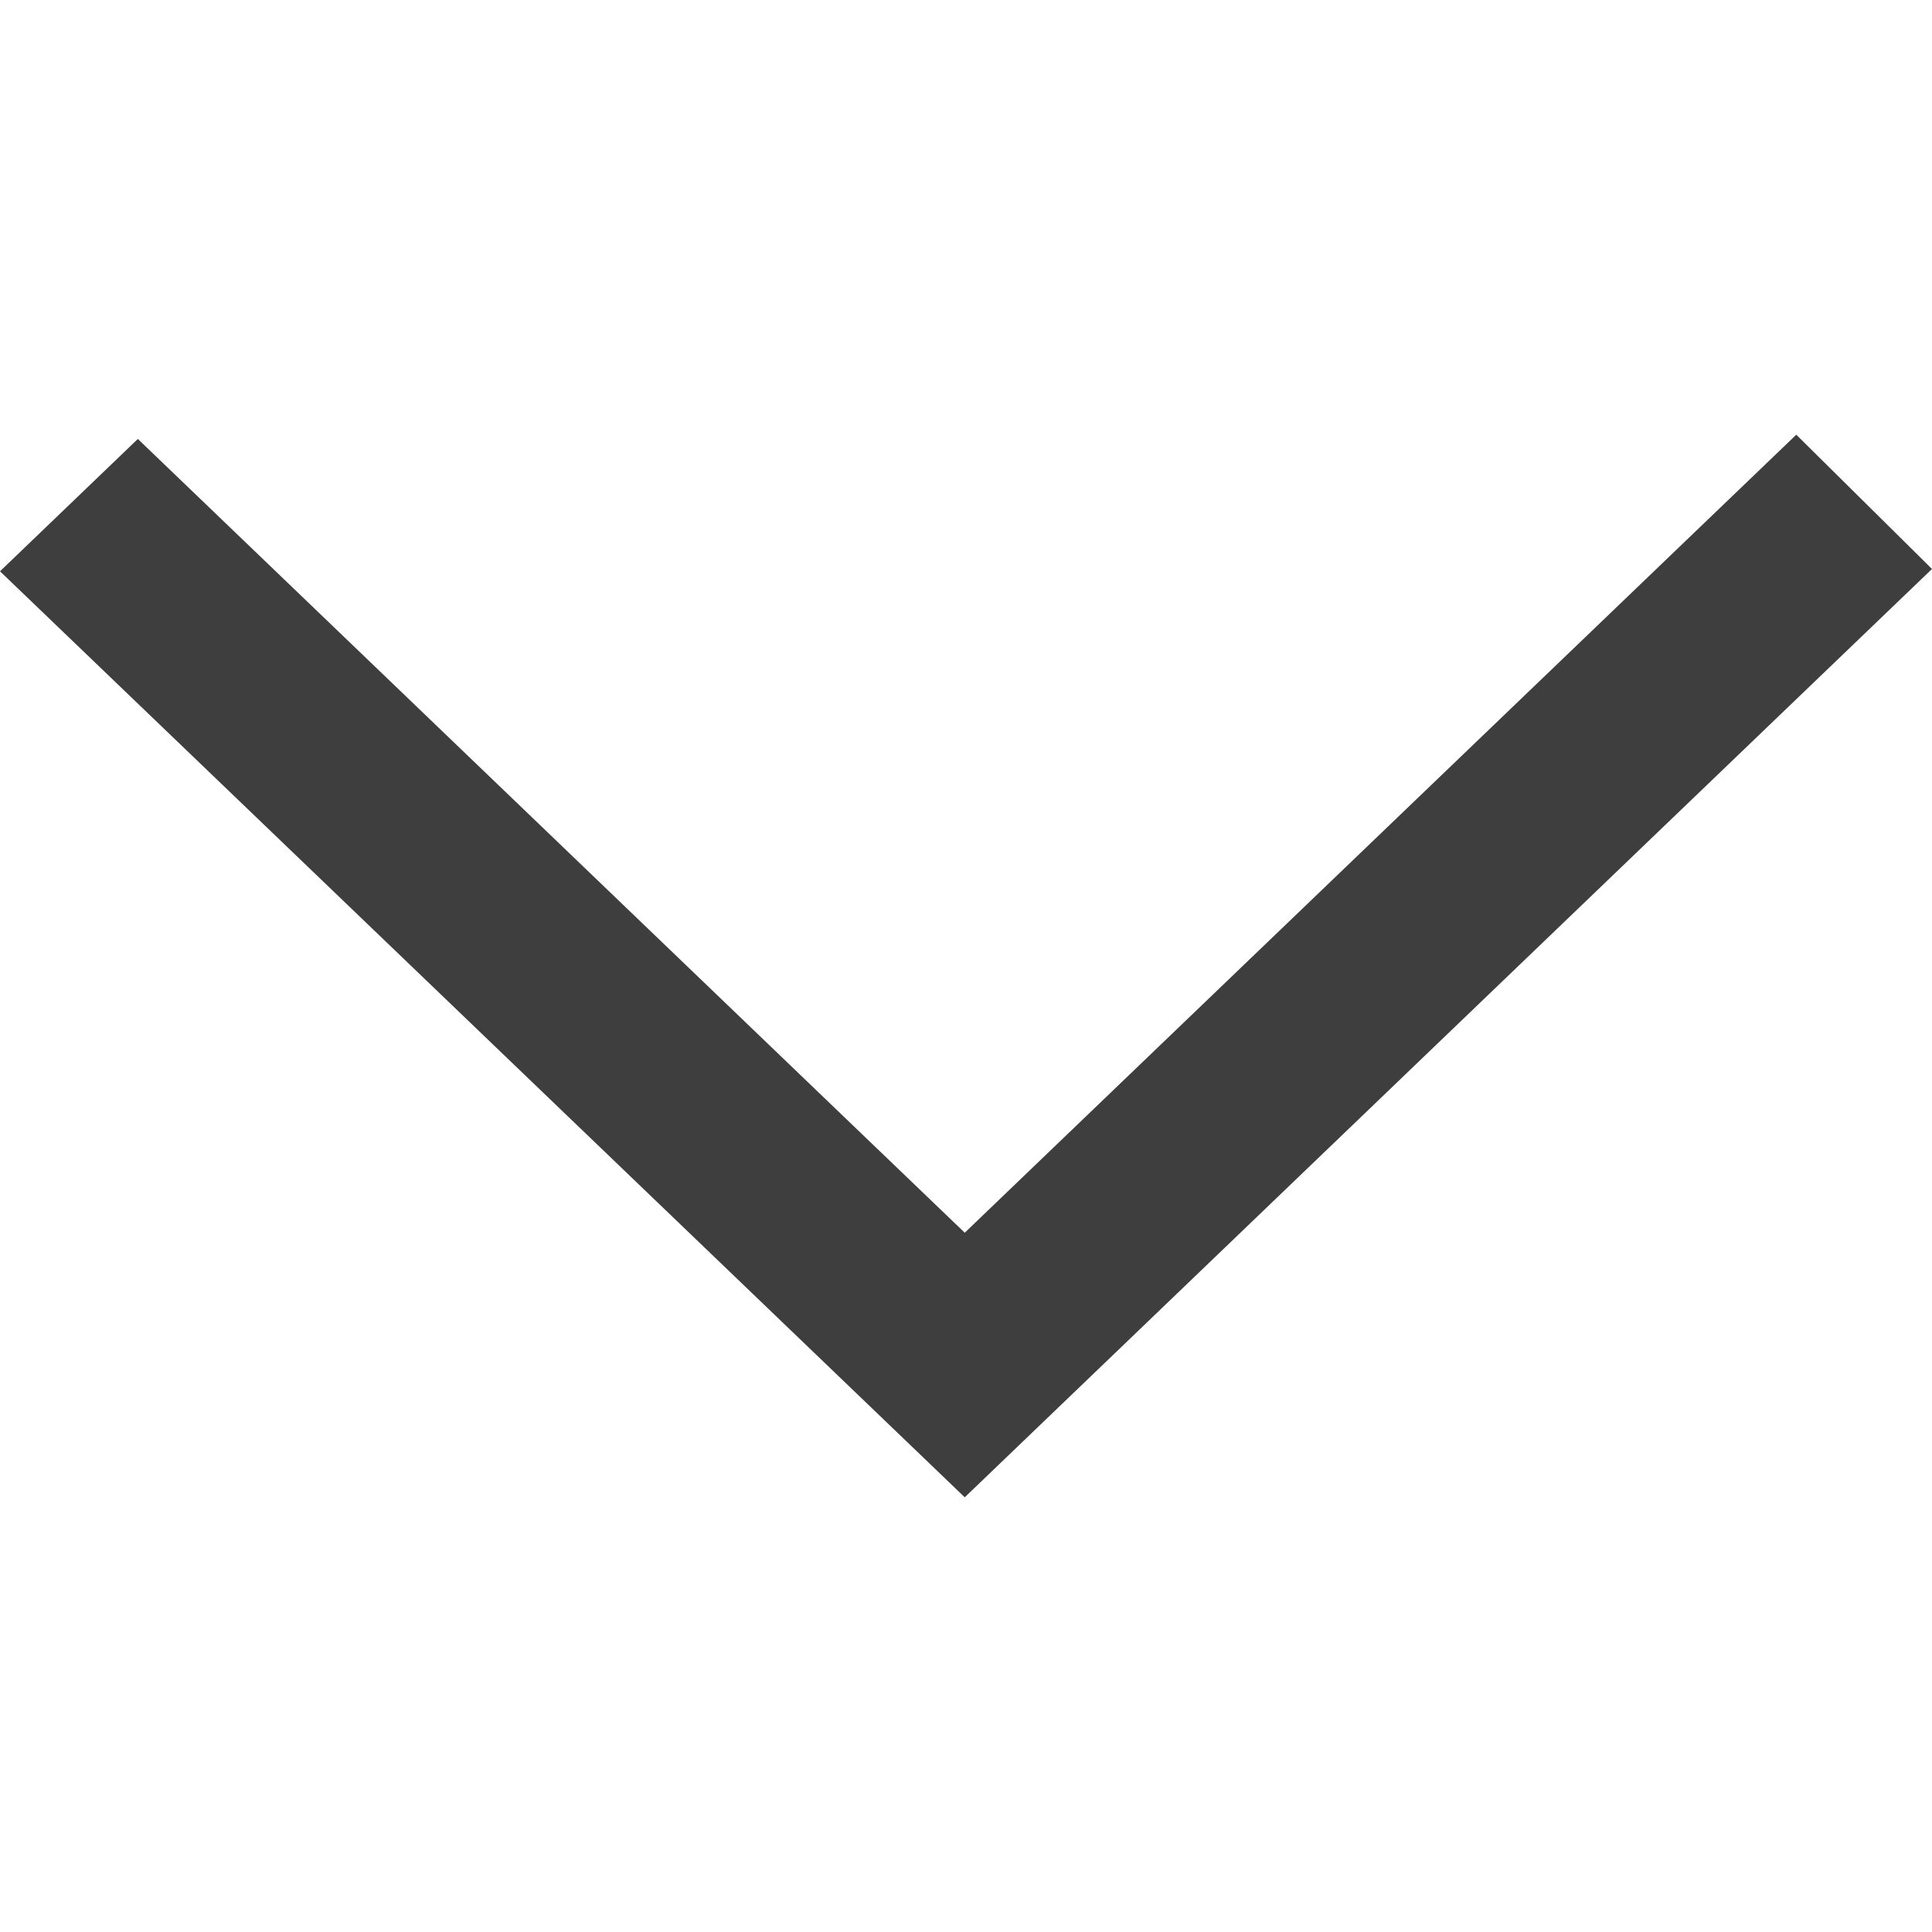
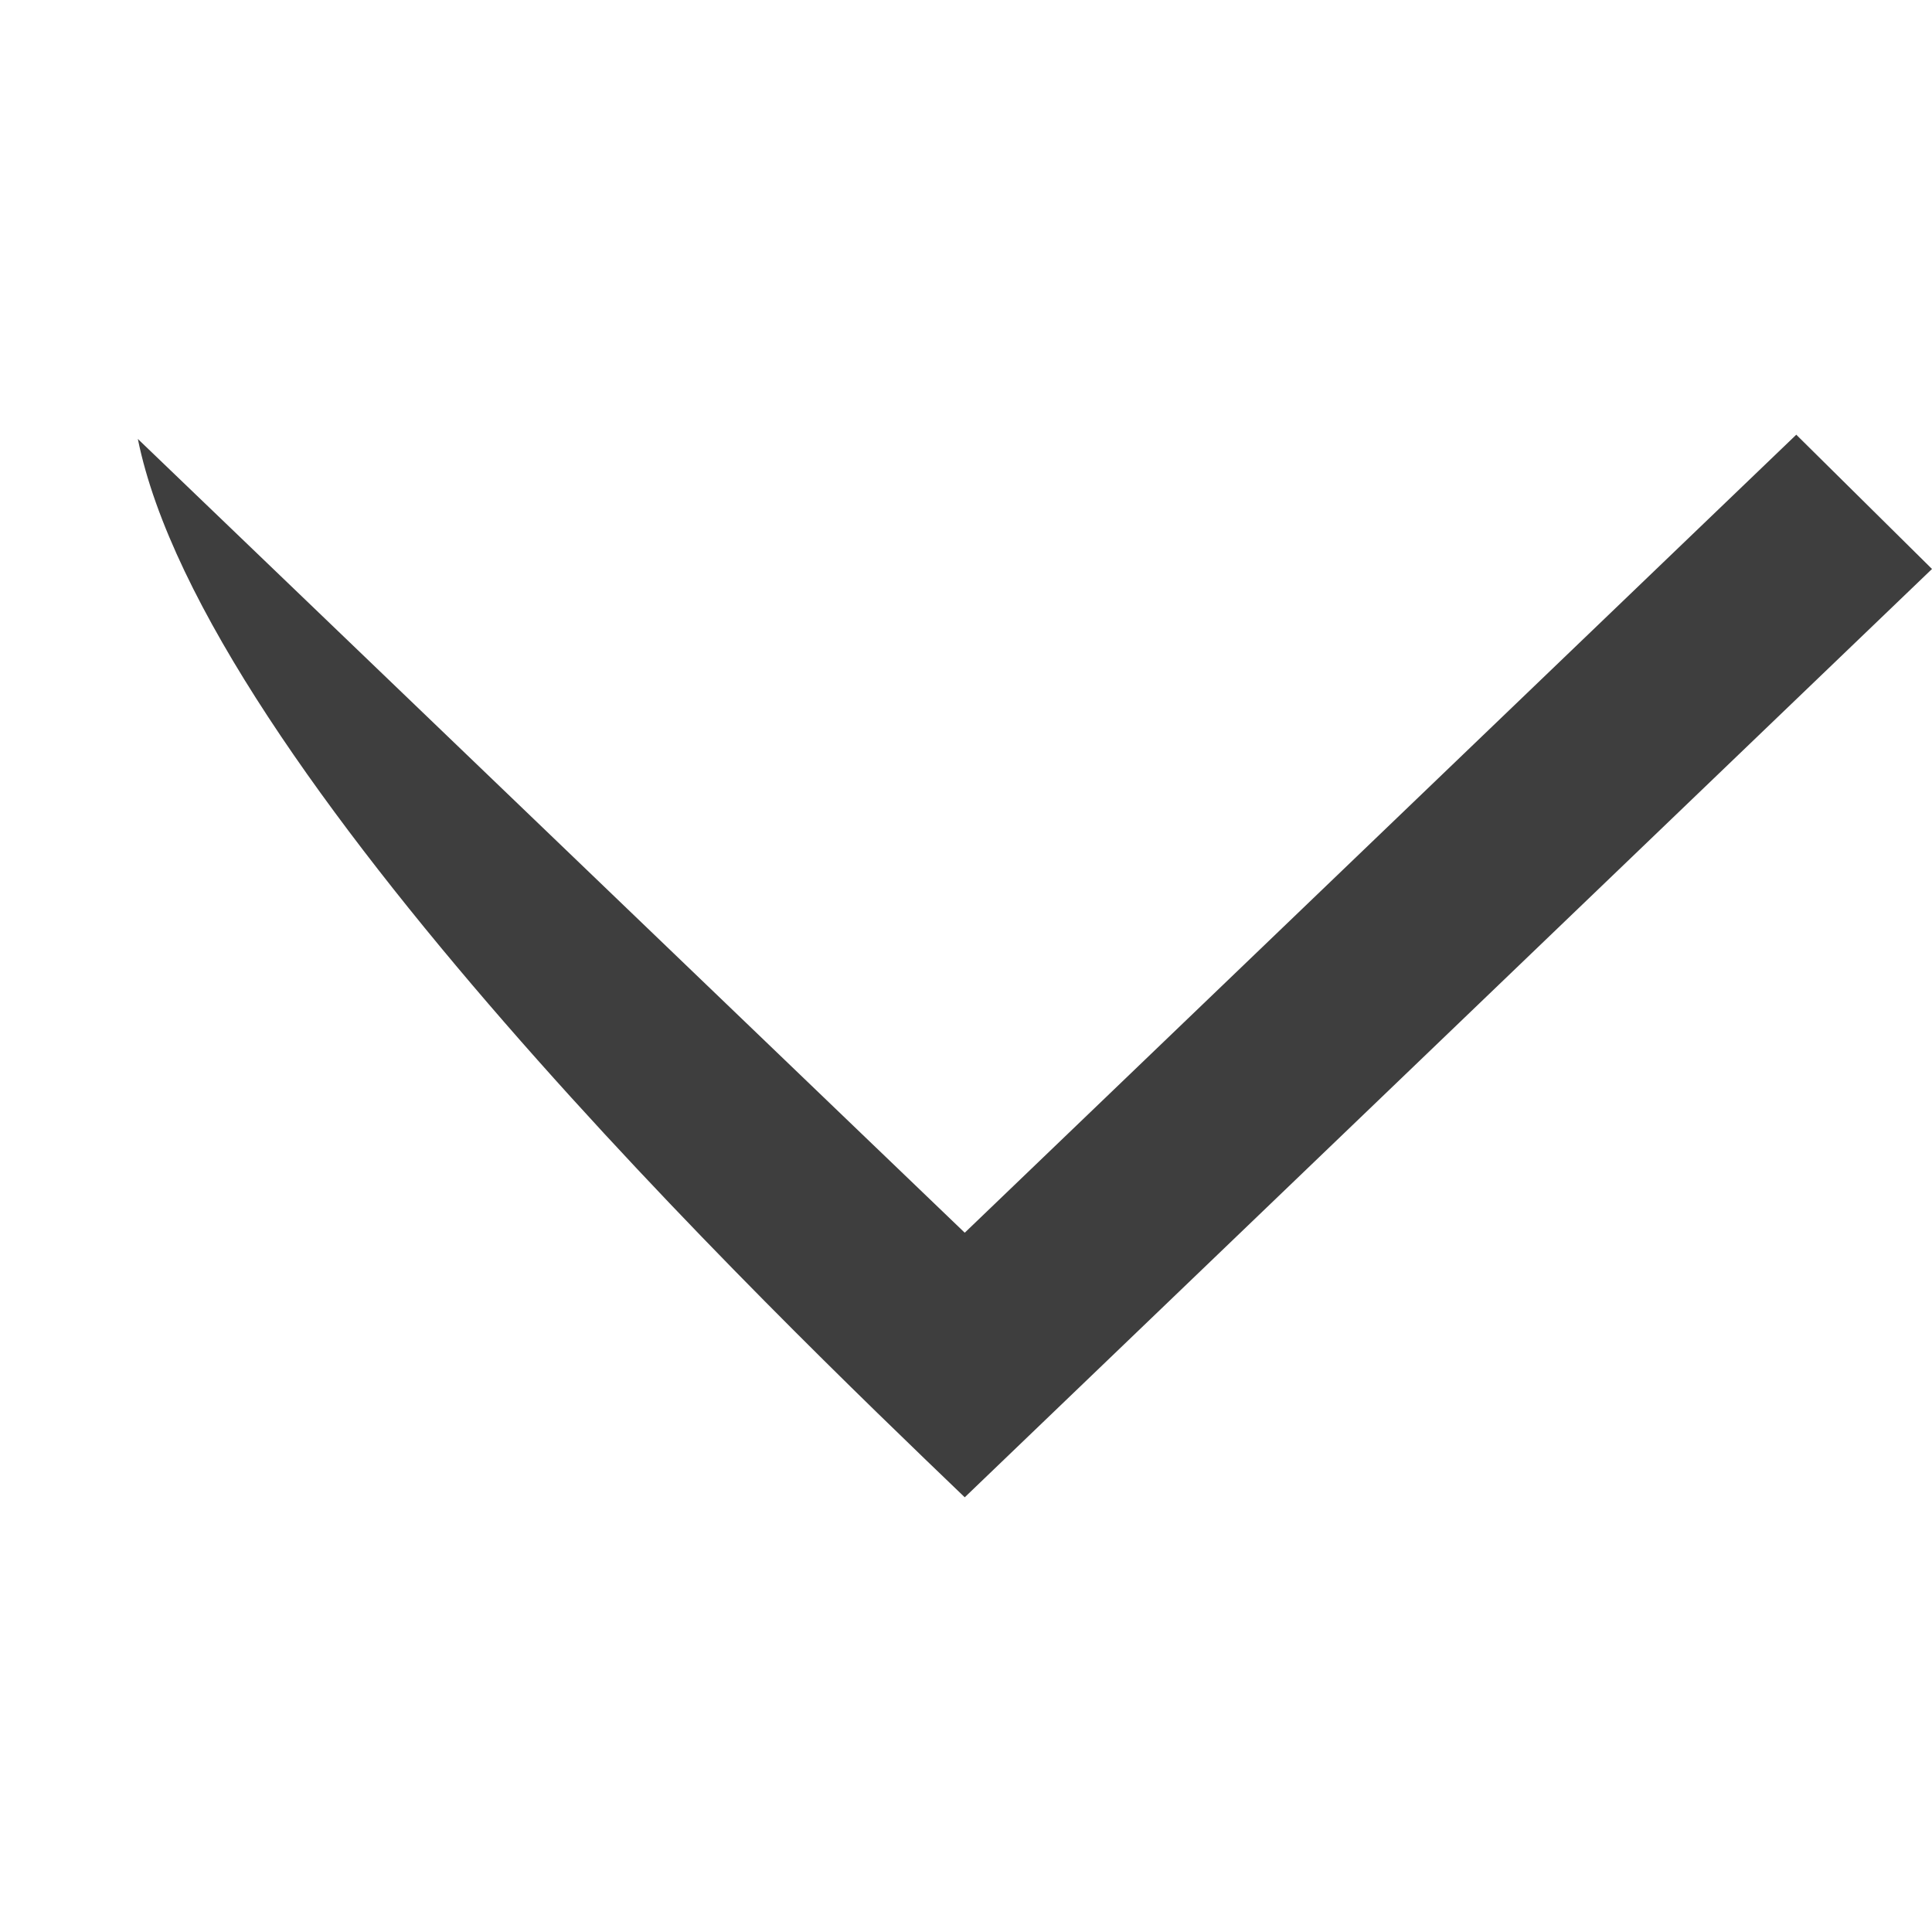
<svg xmlns="http://www.w3.org/2000/svg" width="20" height="20" viewBox="0 0 20 20" fill="none">
-   <path fill-rule="evenodd" clip-rule="evenodd" d="M20 5.89L18.595 4.5L9.987 12.761L9.069 11.88L9.074 11.885L1.427 4.544L0 5.914C2.114 7.943 8.014 13.607 9.987 15.5C11.453 14.094 10.024 15.465 20 5.89Z" fill="#3E3E3E" />
+   <path fill-rule="evenodd" clip-rule="evenodd" d="M20 5.89L18.595 4.5L9.987 12.761L9.069 11.88L9.074 11.885L1.427 4.544C2.114 7.943 8.014 13.607 9.987 15.5C11.453 14.094 10.024 15.465 20 5.89Z" fill="#3E3E3E" />
</svg>